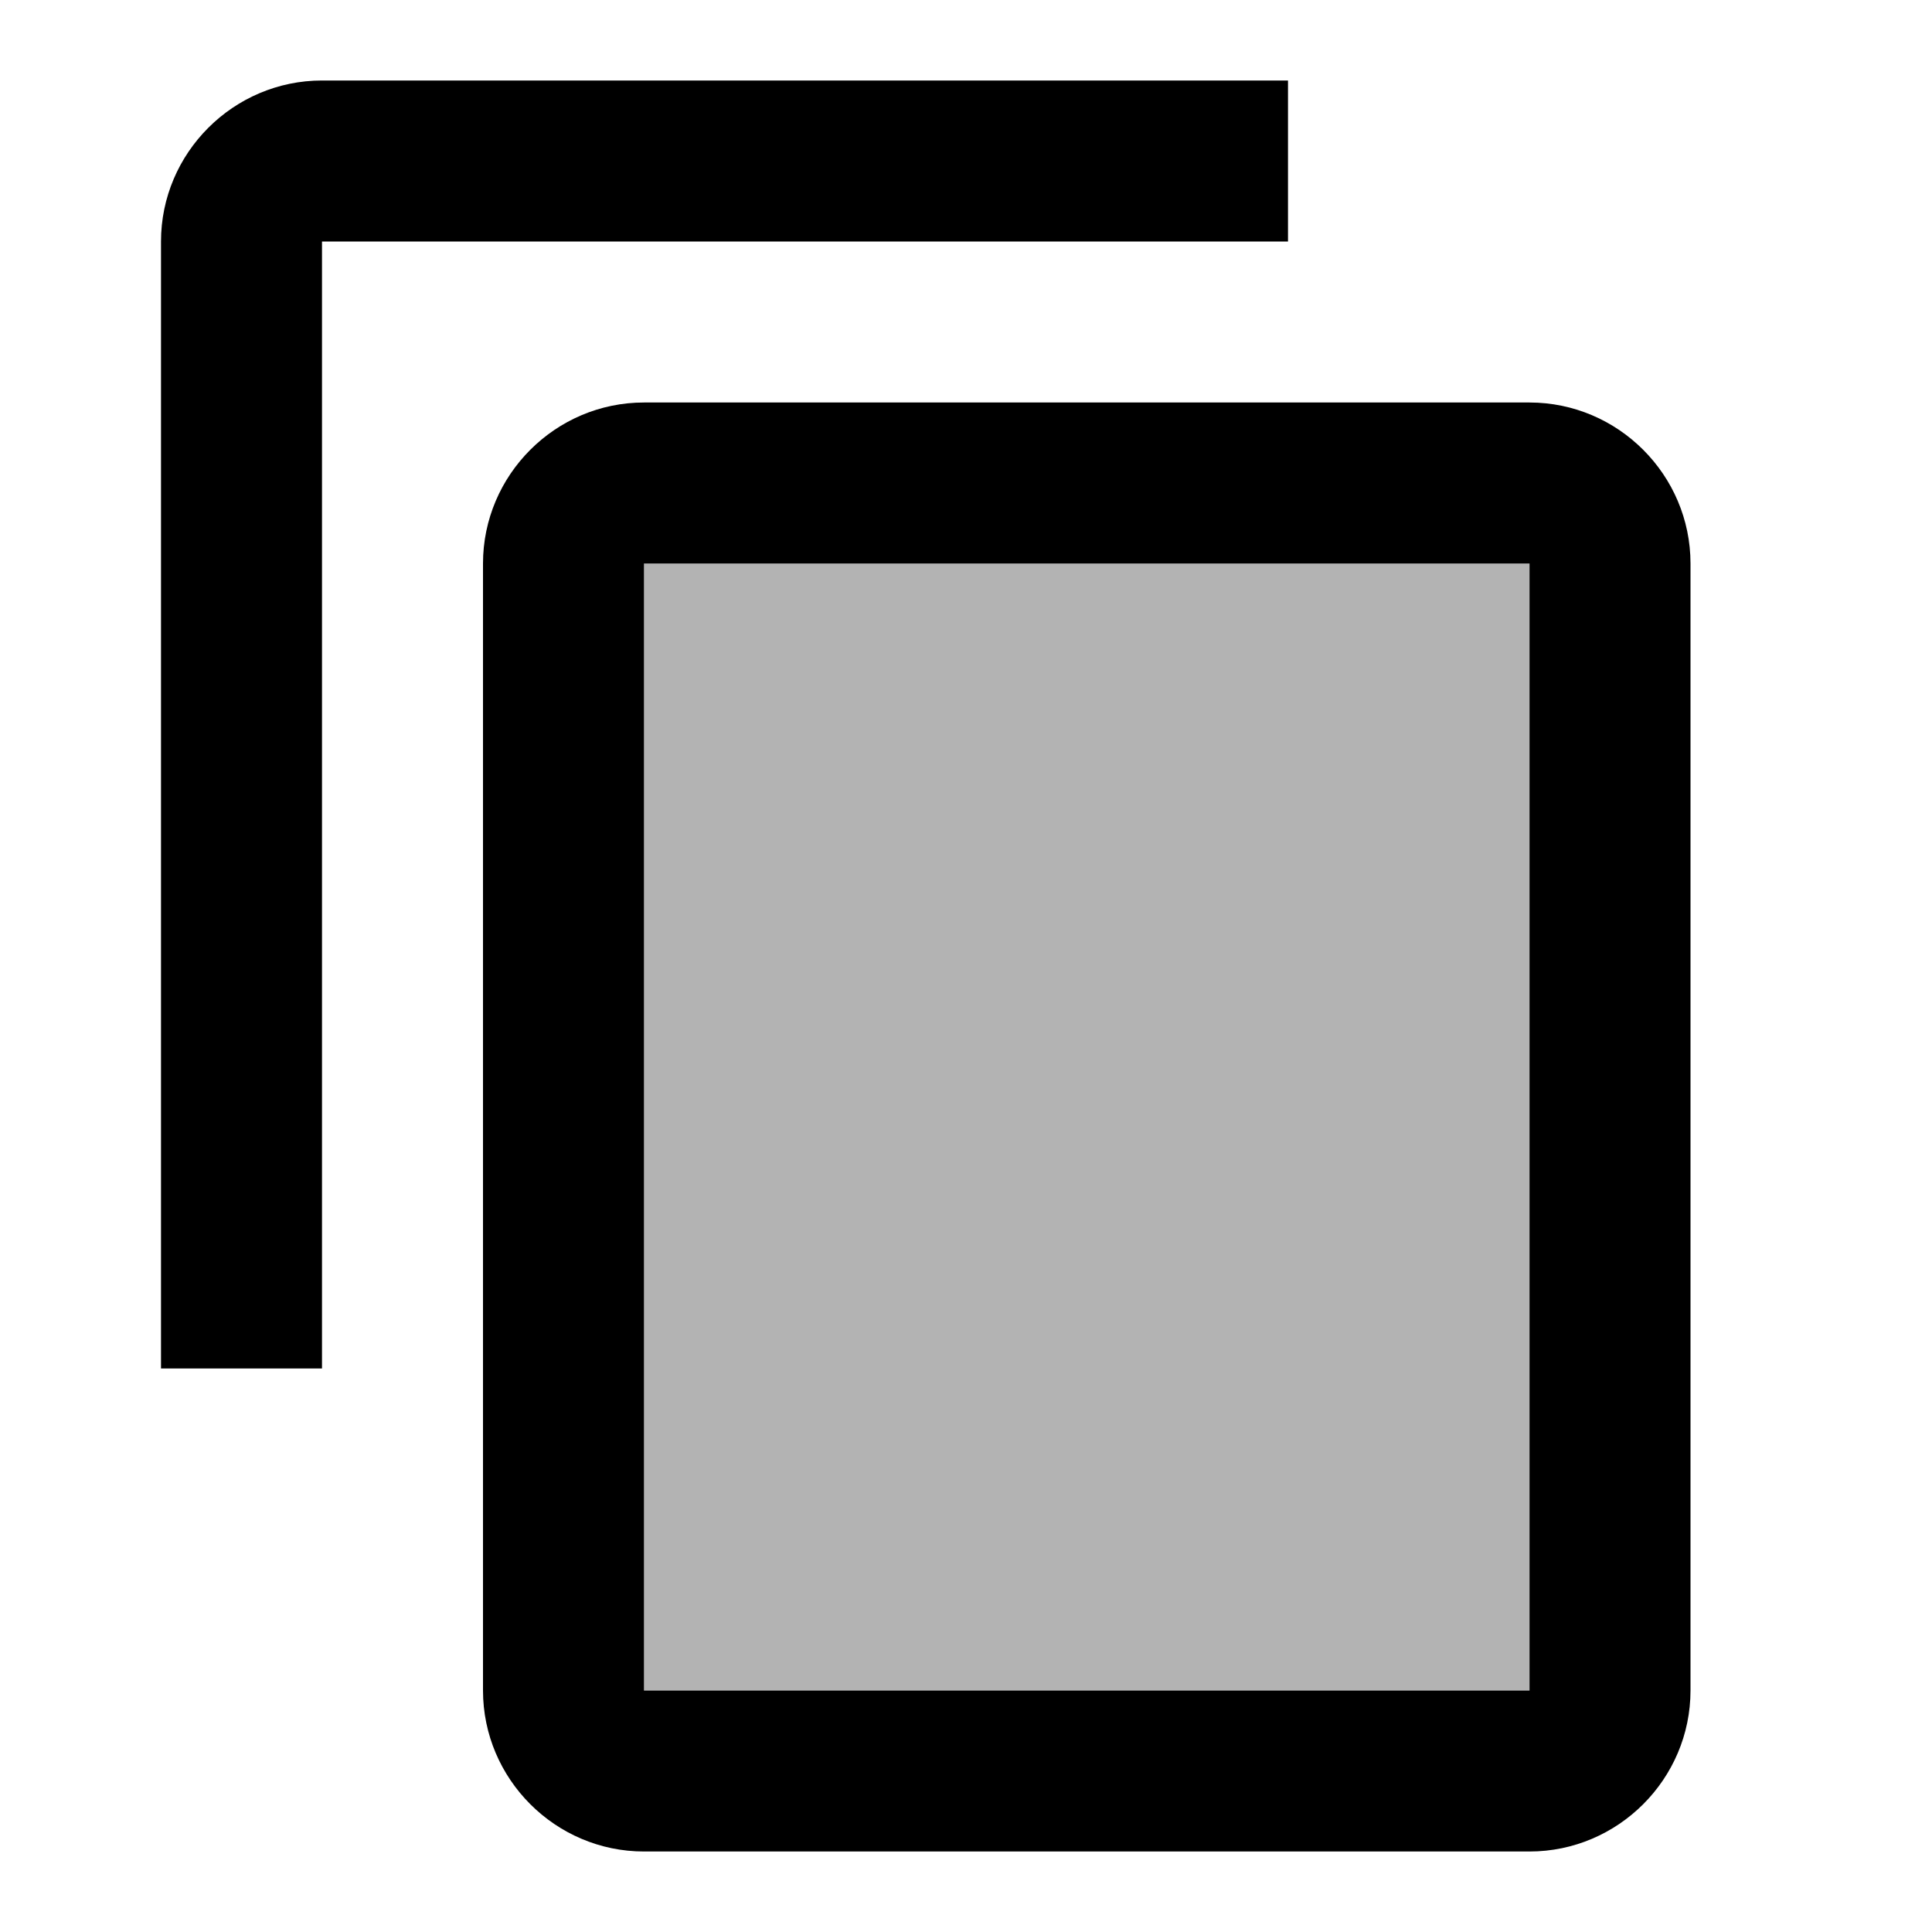
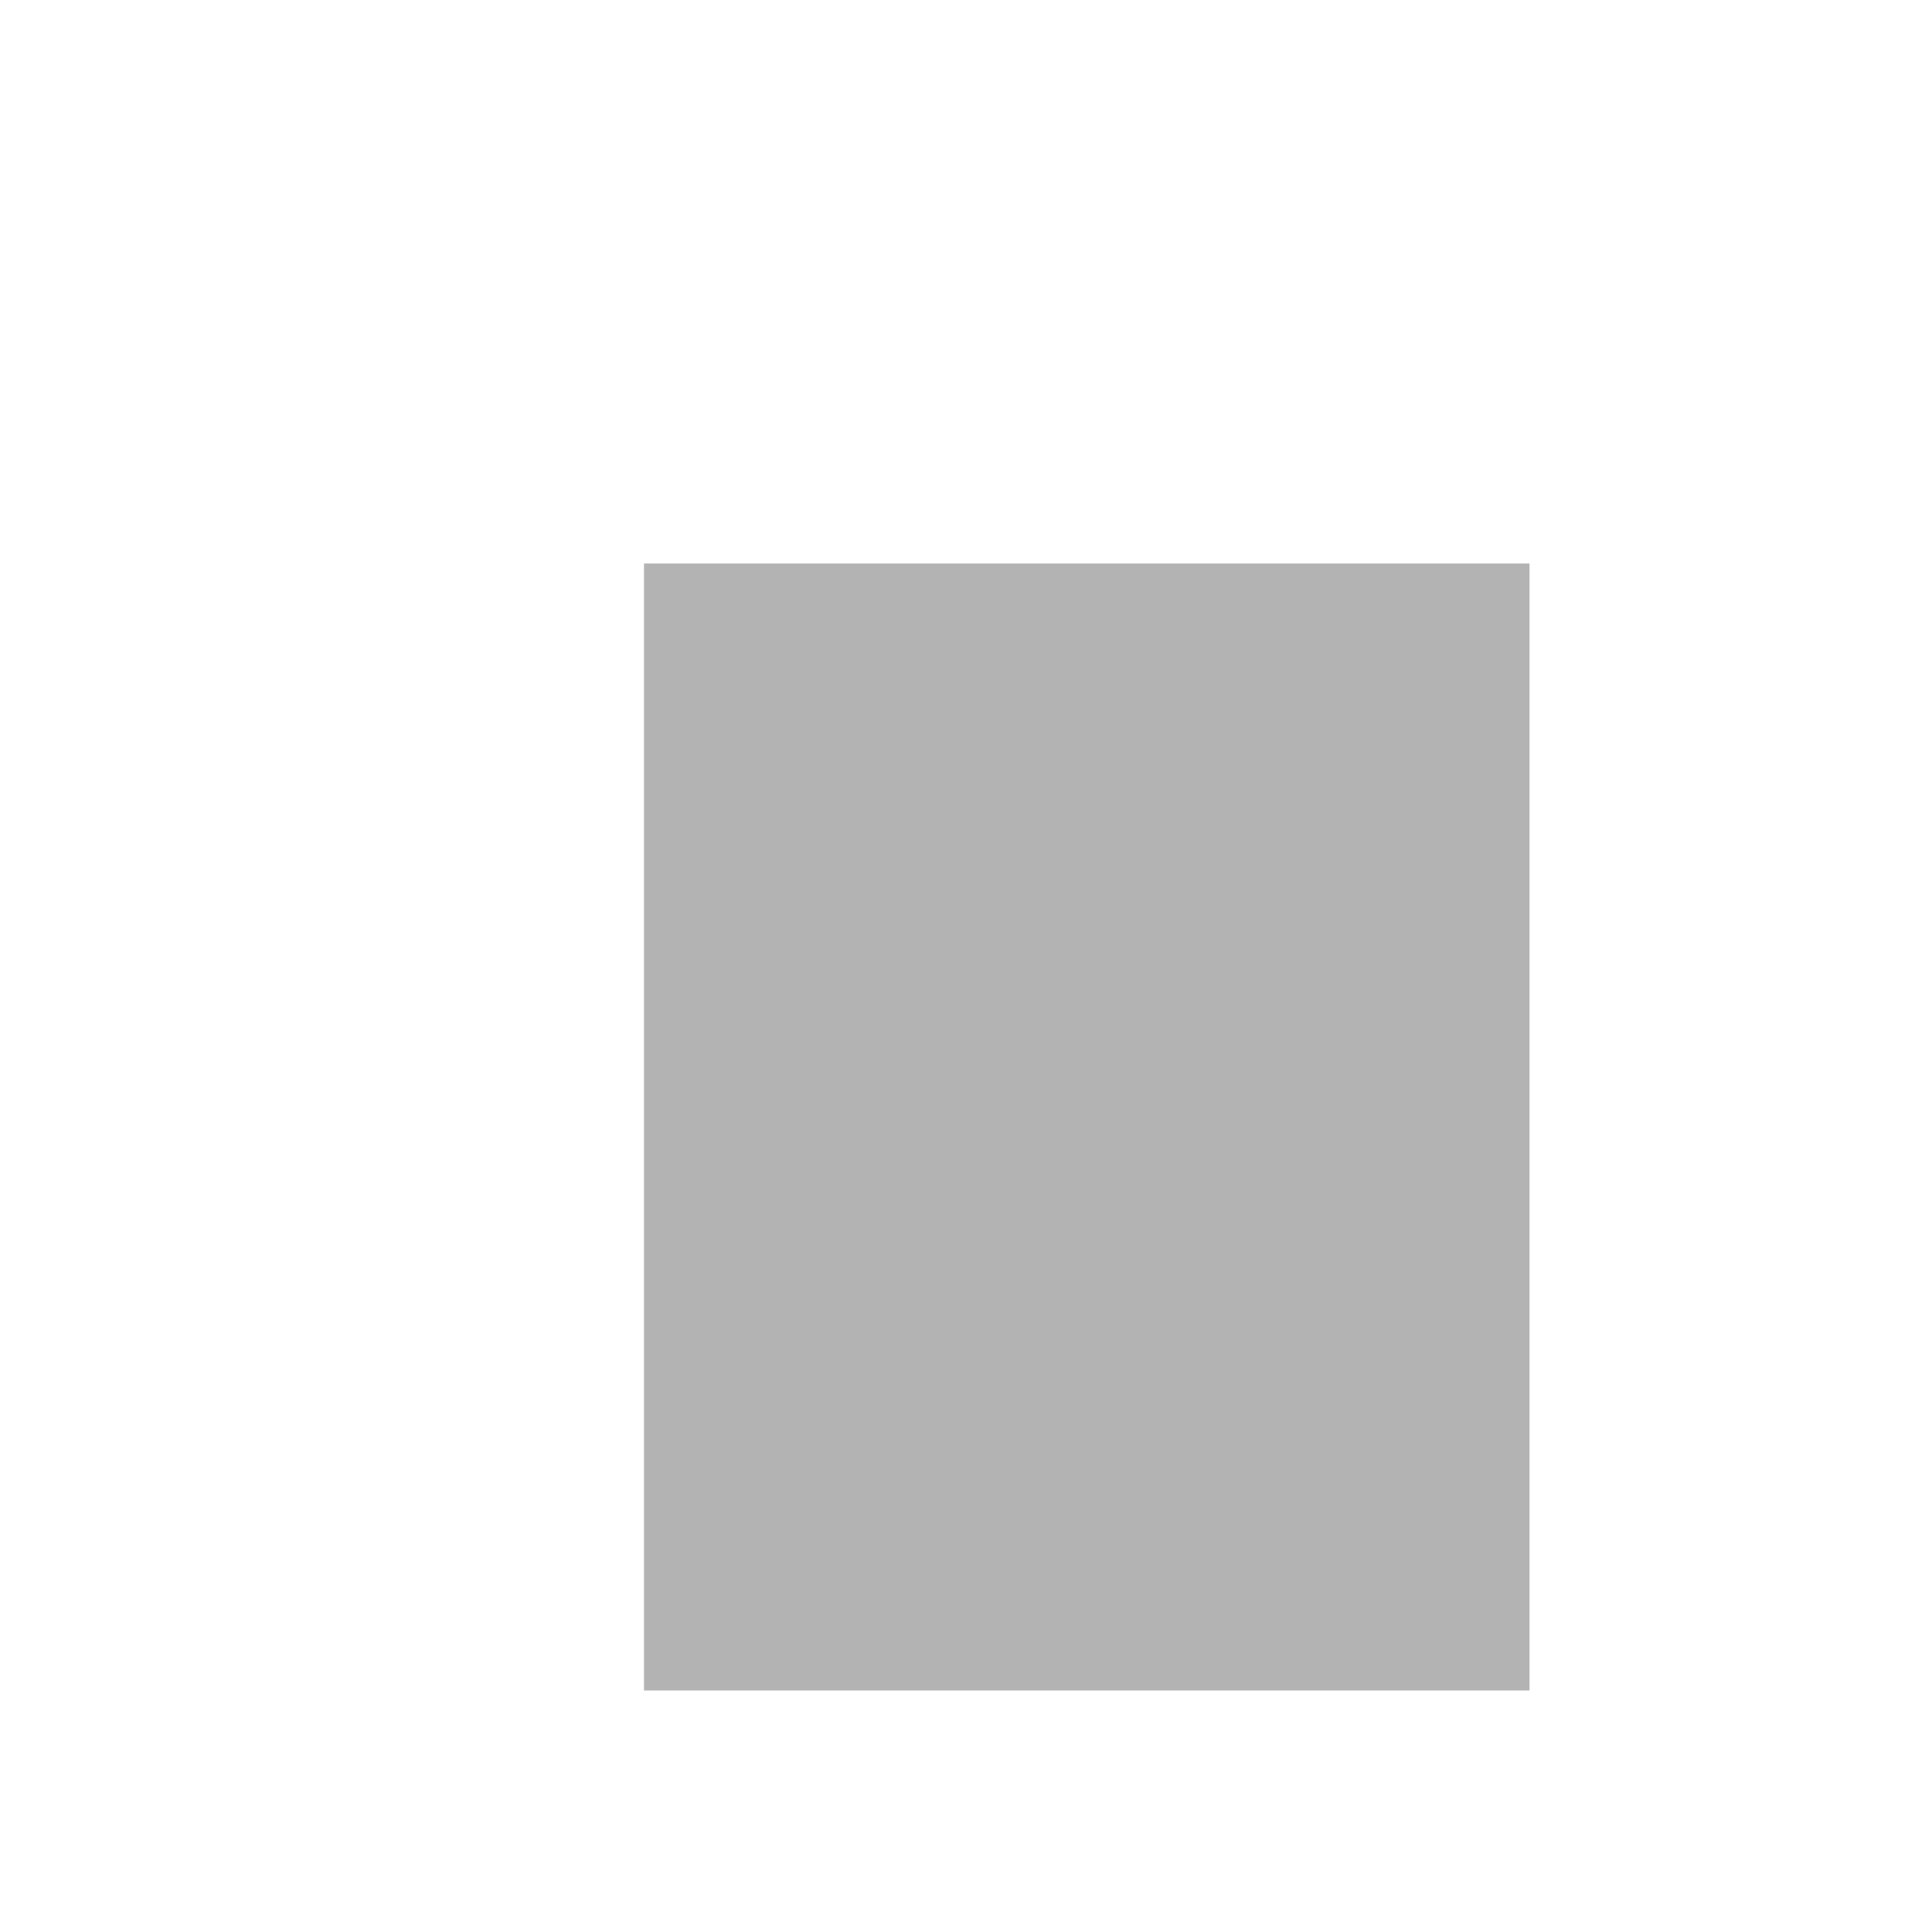
<svg xmlns="http://www.w3.org/2000/svg" width="60" height="60" viewBox="0 0 60 60" fill="none">
  <path opacity="0.3" d="M20 17.5H47.5V52.5H20V17.5Z" fill="black" />
-   <path d="M40 2.5H10C7.25 2.5 5 4.75 5 7.5V42.5H10V7.5H40V2.5ZM47.5 12.5H20C17.25 12.5 15 14.75 15 17.5V52.5C15 55.25 17.25 57.5 20 57.5H47.5C50.25 57.5 52.5 55.25 52.5 52.5V17.5C52.5 14.75 50.25 12.5 47.5 12.5ZM47.5 52.5H20V17.5H47.5V52.5Z" fill="black" />
</svg>